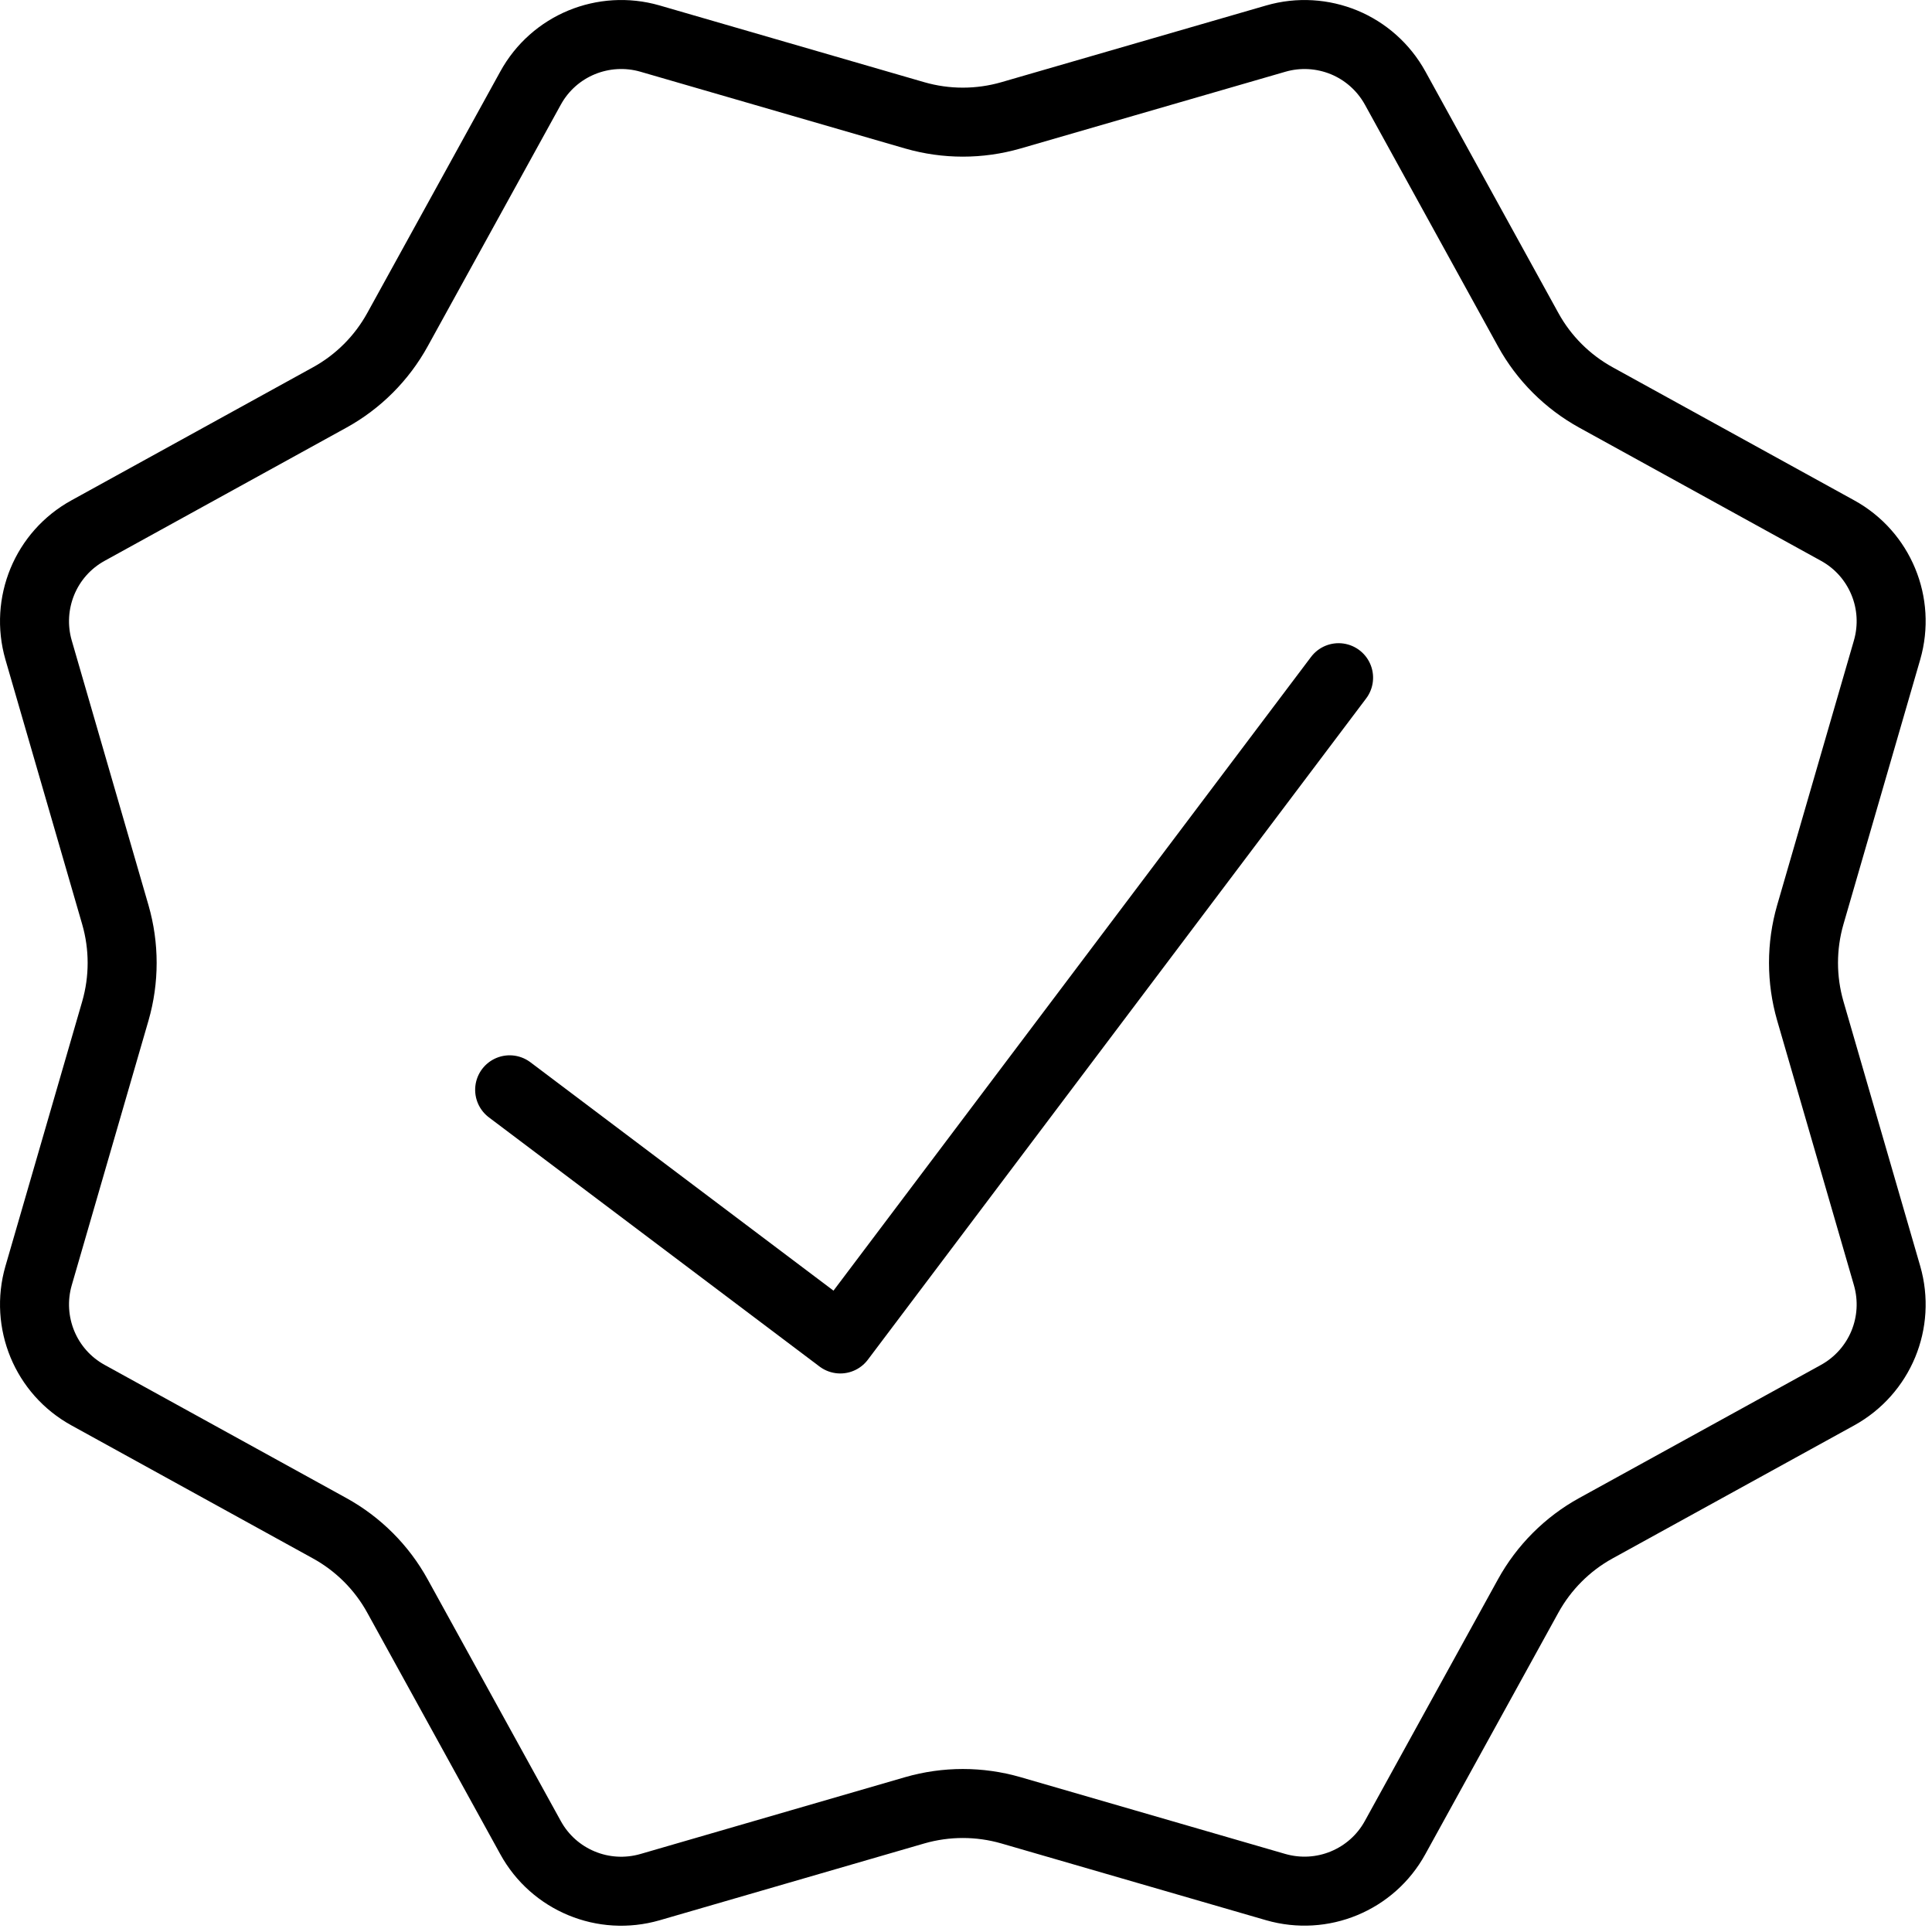
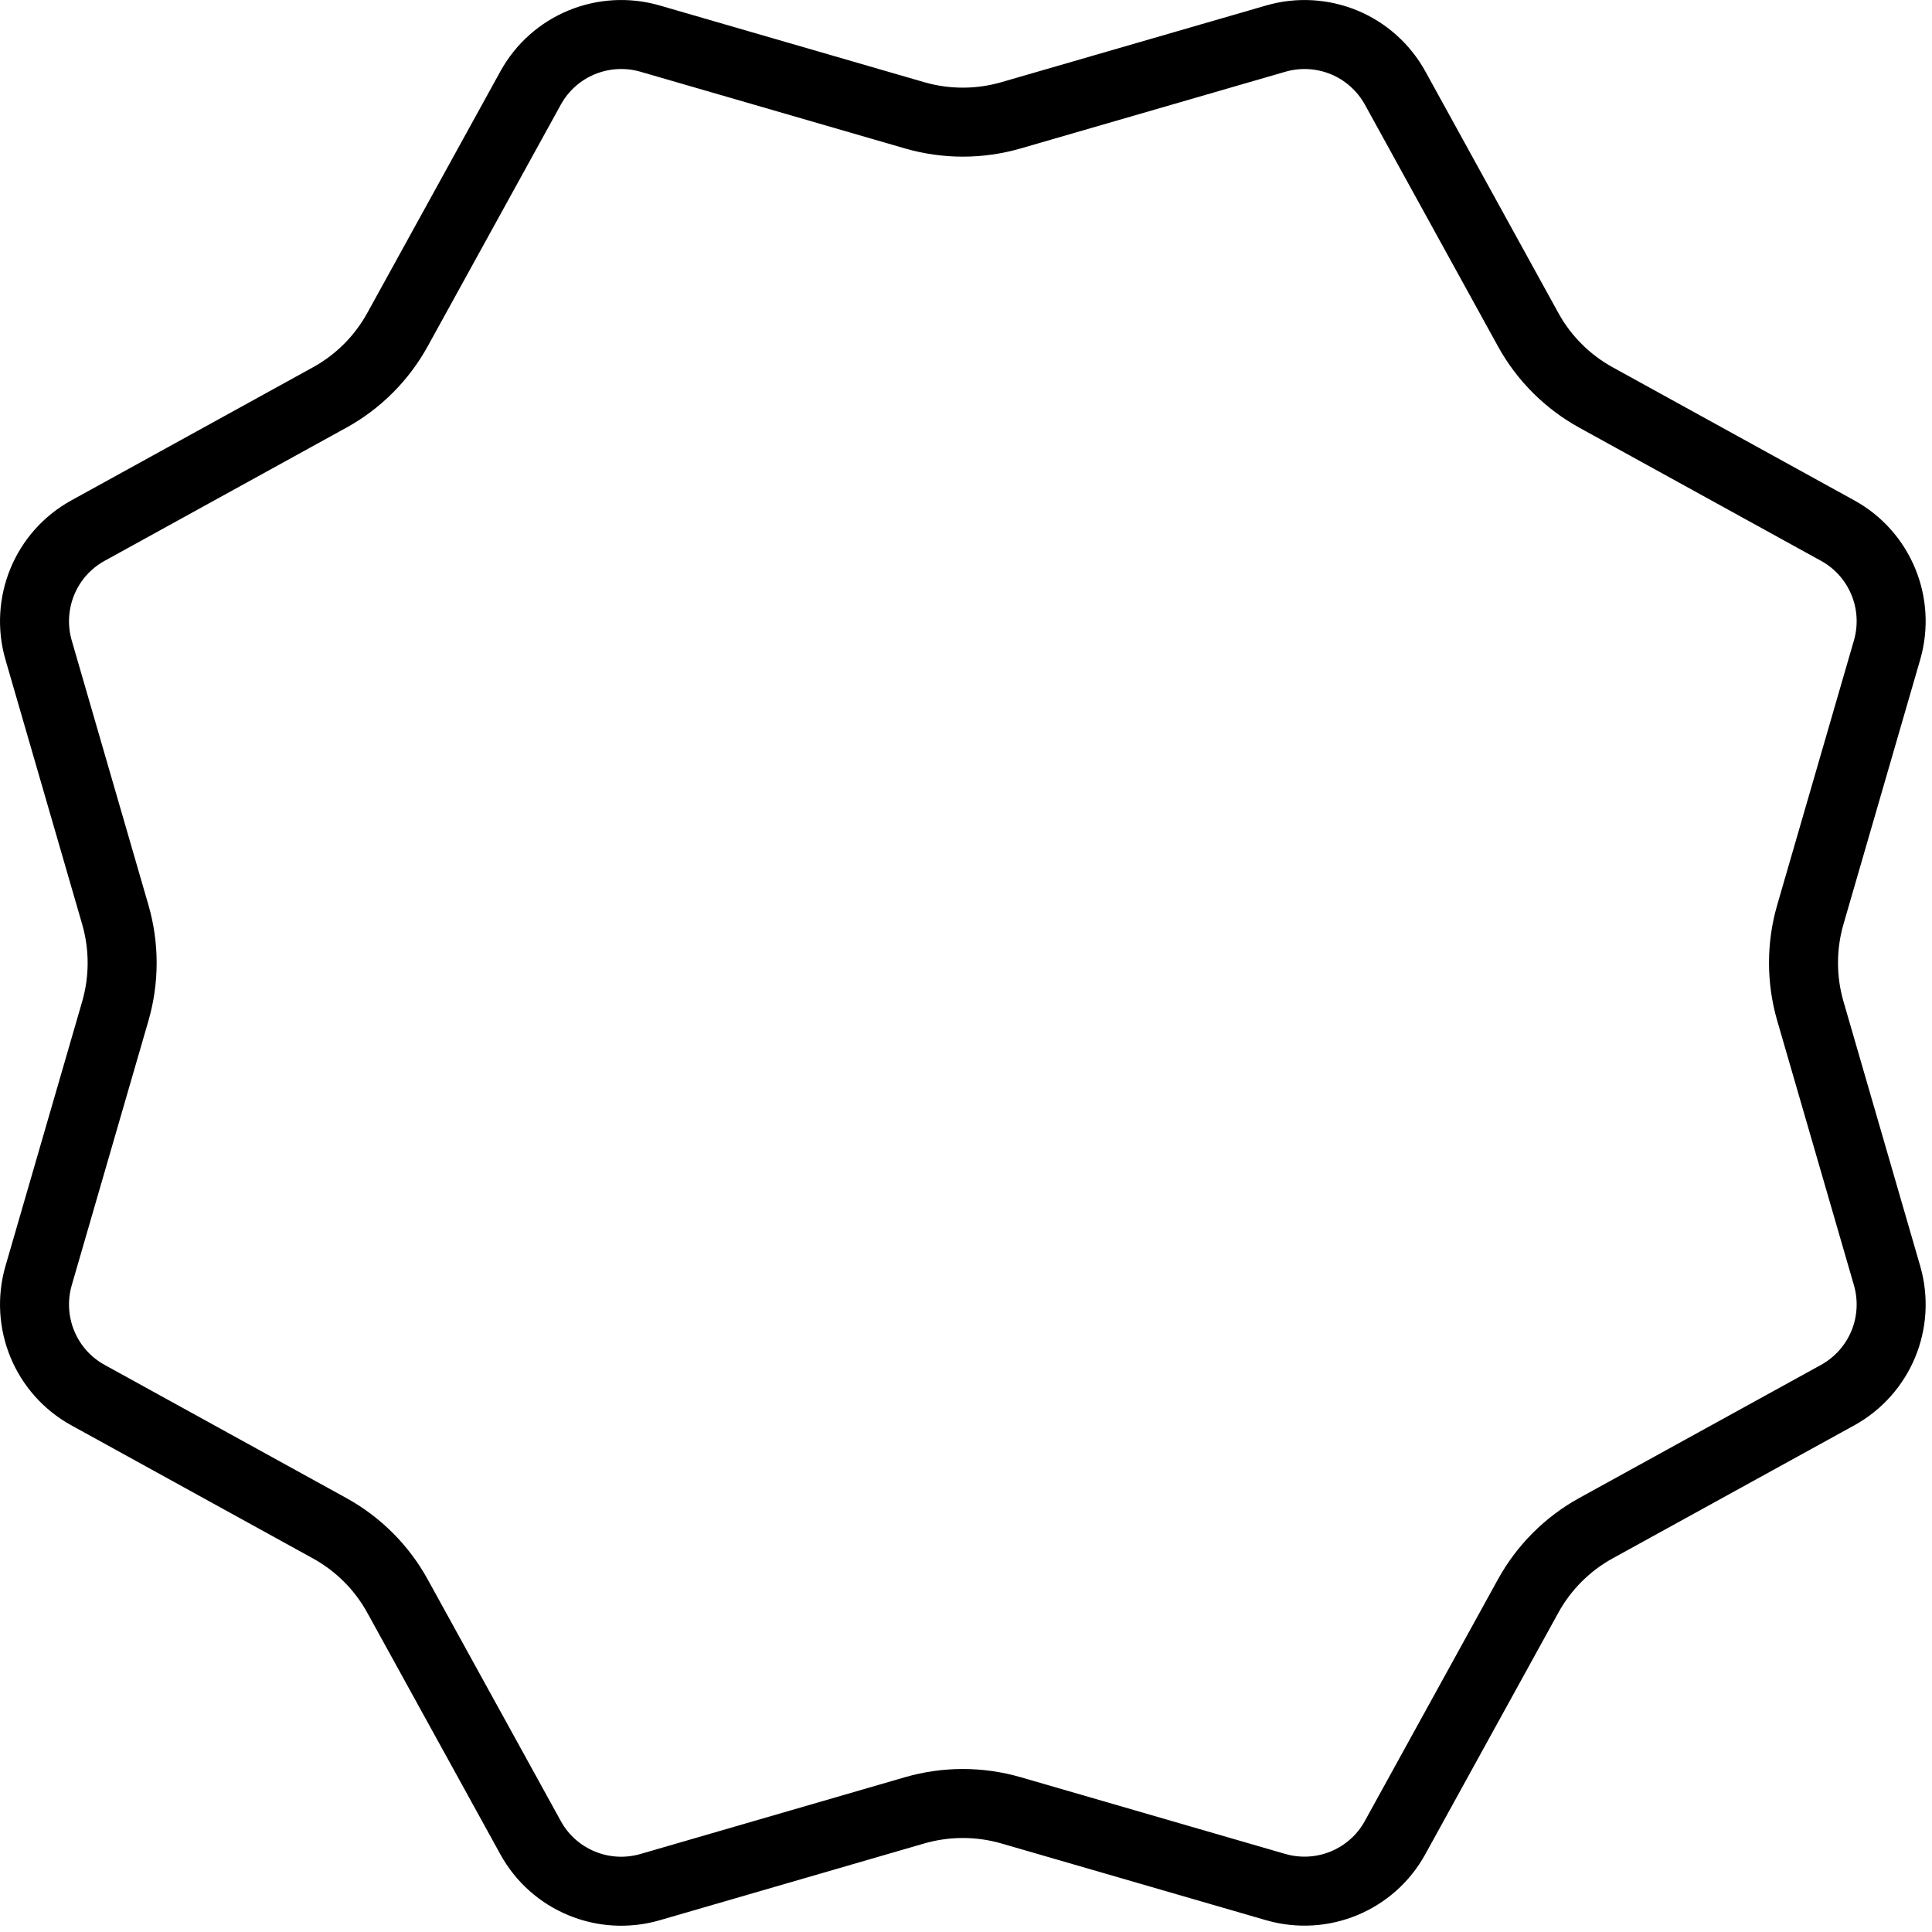
<svg xmlns="http://www.w3.org/2000/svg" width="28" height="28" viewBox="0 0 28 28">
  <g fill="none" fill-rule="evenodd">
    <g stroke="#000">
      <g>
        <g>
          <path d="M18.488.56c.337-.098.685-.072.992.054.306.127.57.355.74.663h0l1.927 3.5c.228.415.57.756.984.984h0l3.5 1.928c.308.169.536.433.663.74.127.306.152.654.055.991h0l-1.113 3.838c-.131.455-.131.937 0 1.392h0l1.113 3.838c.097.337.072.685-.055.992-.127.306-.355.57-.663.74h0l-3.5 1.927c-.415.228-.756.57-.984.984h0l-1.928 3.5c-.169.308-.433.536-.74.663-.306.127-.654.152-.991.055h0l-3.838-1.113c-.455-.131-.937-.131-1.392 0h0L9.42 27.35c-.337.097-.685.072-.991-.055-.307-.127-.571-.355-.74-.663h0l-1.928-3.5c-.228-.415-.57-.756-.984-.984h0l-3.5-1.928c-.308-.169-.536-.433-.663-.74-.126-.306-.152-.654-.055-.991h0l1.113-3.838c.131-.455.131-.937 0-1.392h0L.559 9.42c-.097-.337-.071-.685.055-.991.127-.307.355-.571.663-.74h0l3.5-1.928c.415-.228.756-.57.984-.984h0l1.928-3.5c.169-.308.433-.536.74-.663.306-.126.654-.152.991-.055h0l3.838 1.113c.455.131.937.131 1.392 0h0z" transform="translate(-465 -677) translate(121 653) translate(344 24)" />
-           <path stroke-linecap="round" stroke-linejoin="round" d="M10.393 18.808L16.393 18.808 16.393 6.808" transform="translate(-465 -677) translate(121 653) translate(344 24) rotate(37 13.393 12.808)" />
        </g>
      </g>
    </g>
  </g>
</svg>